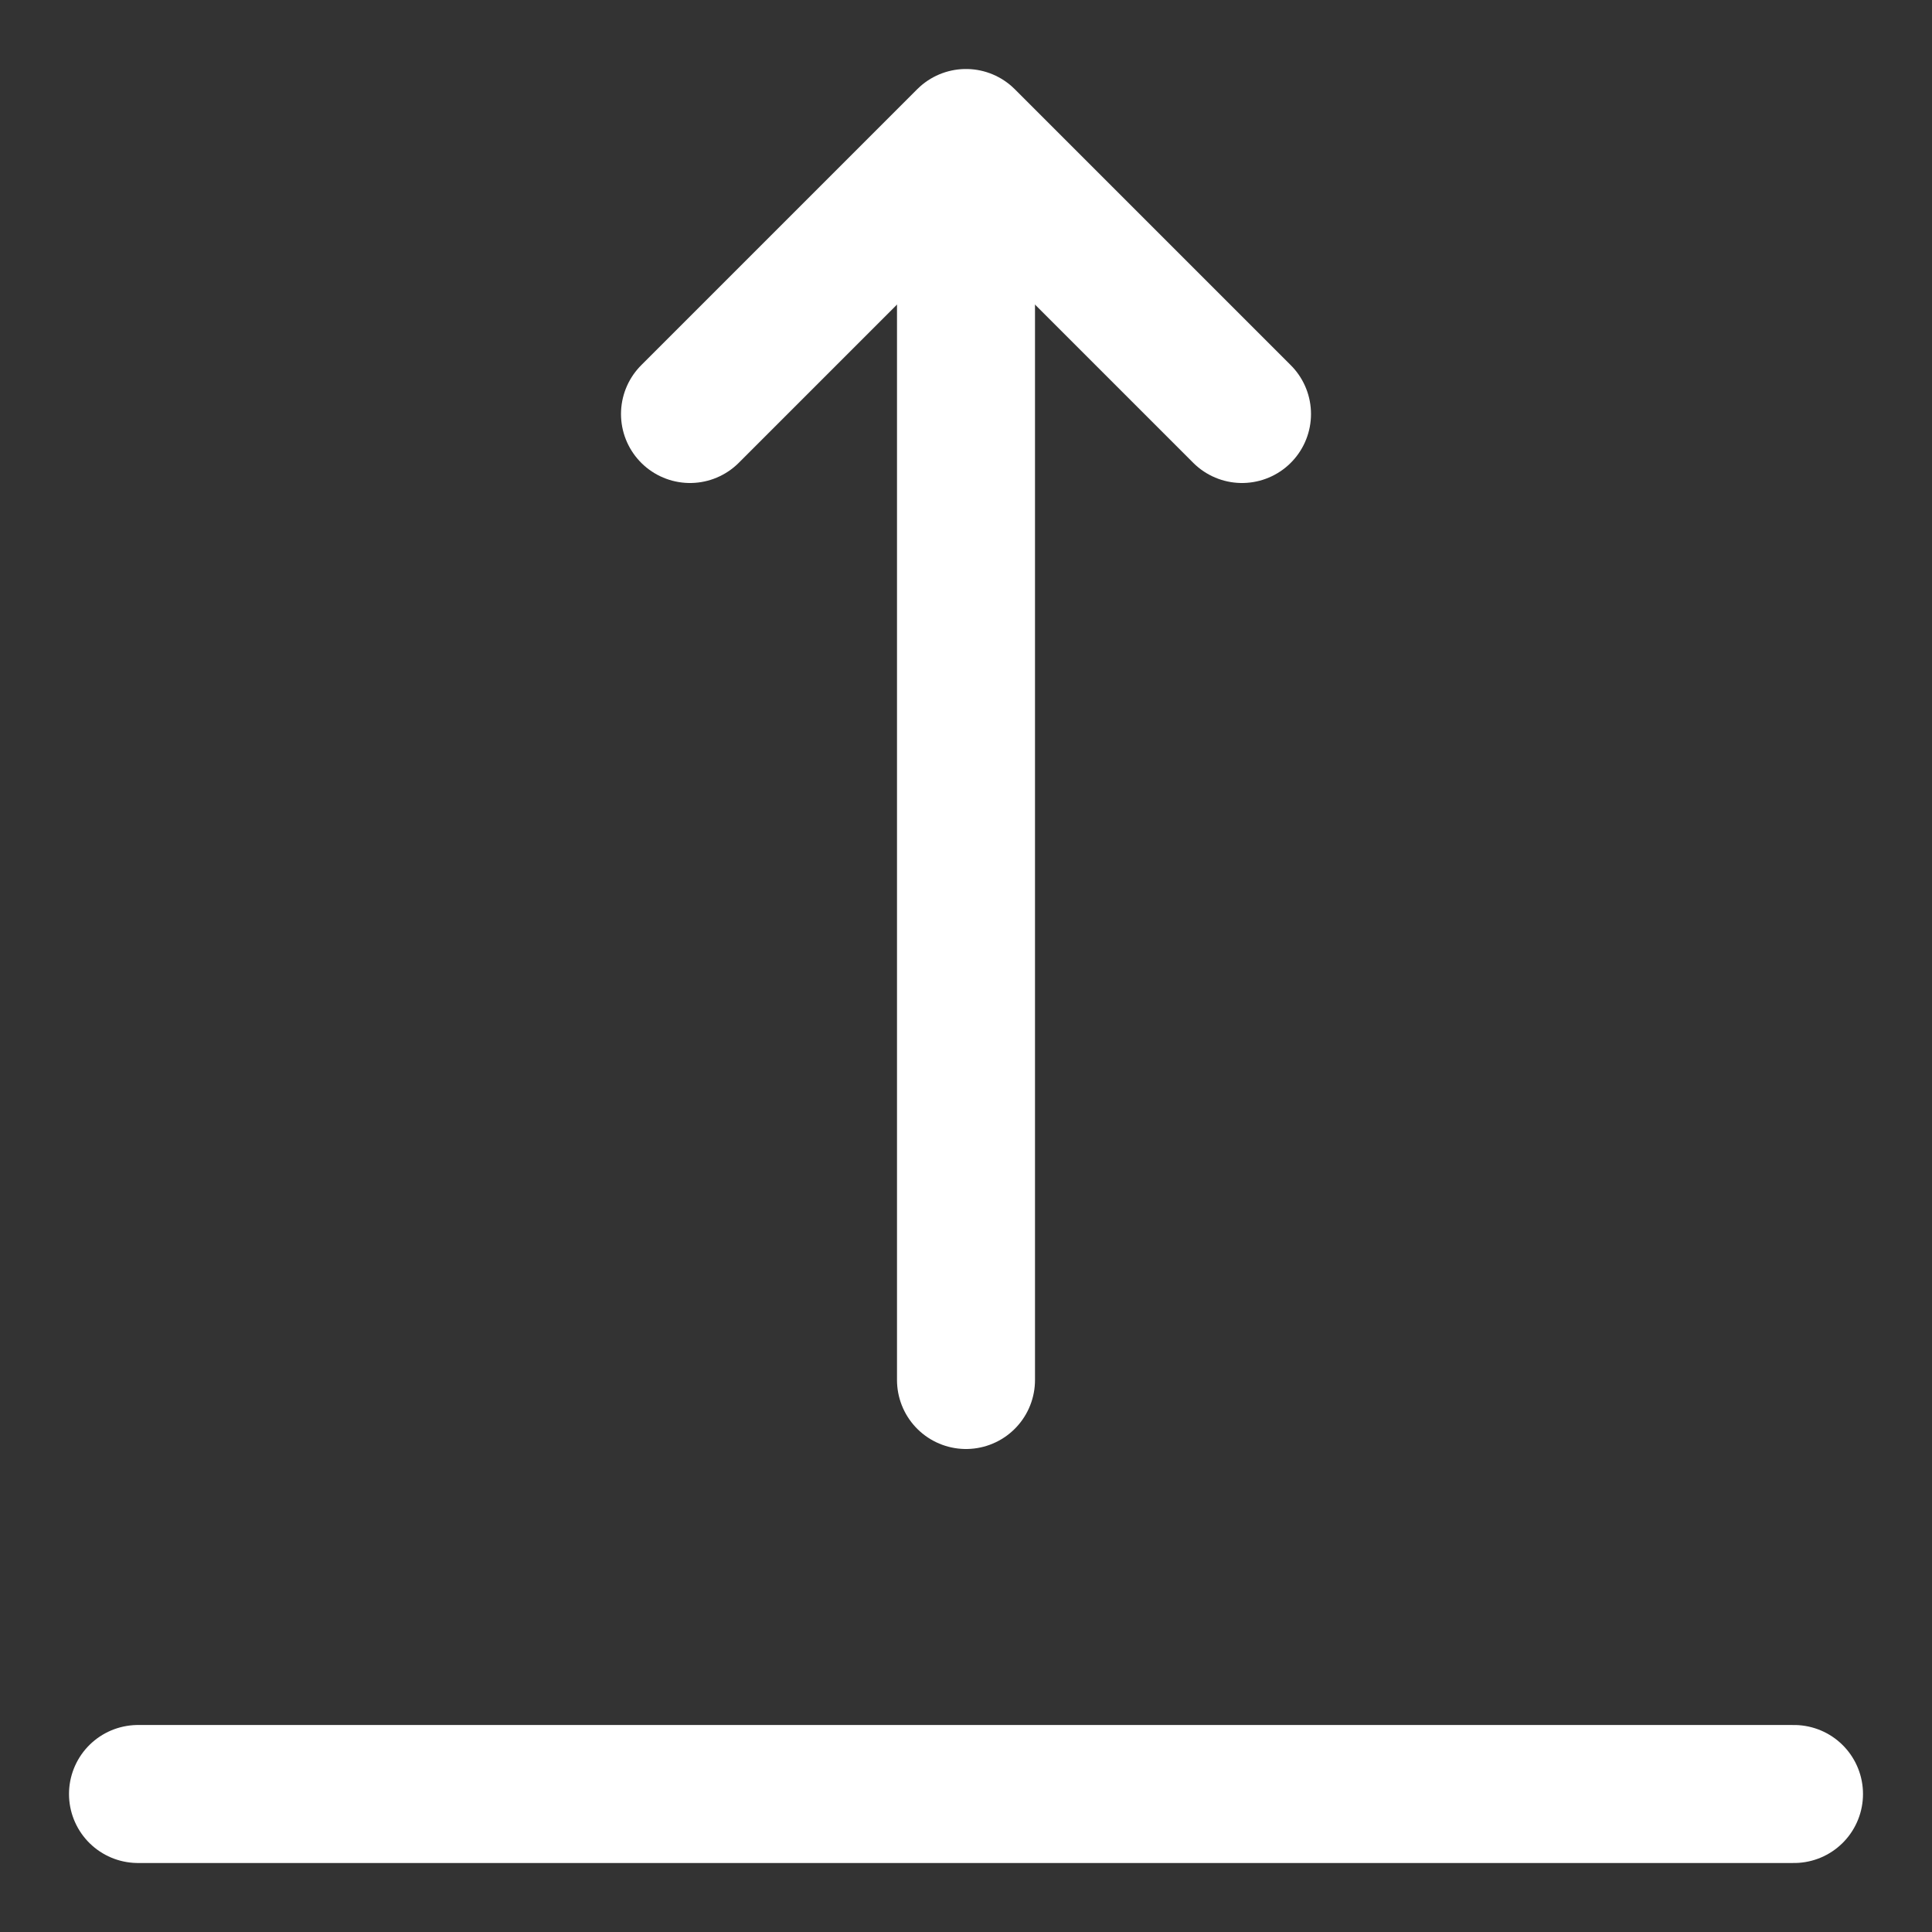
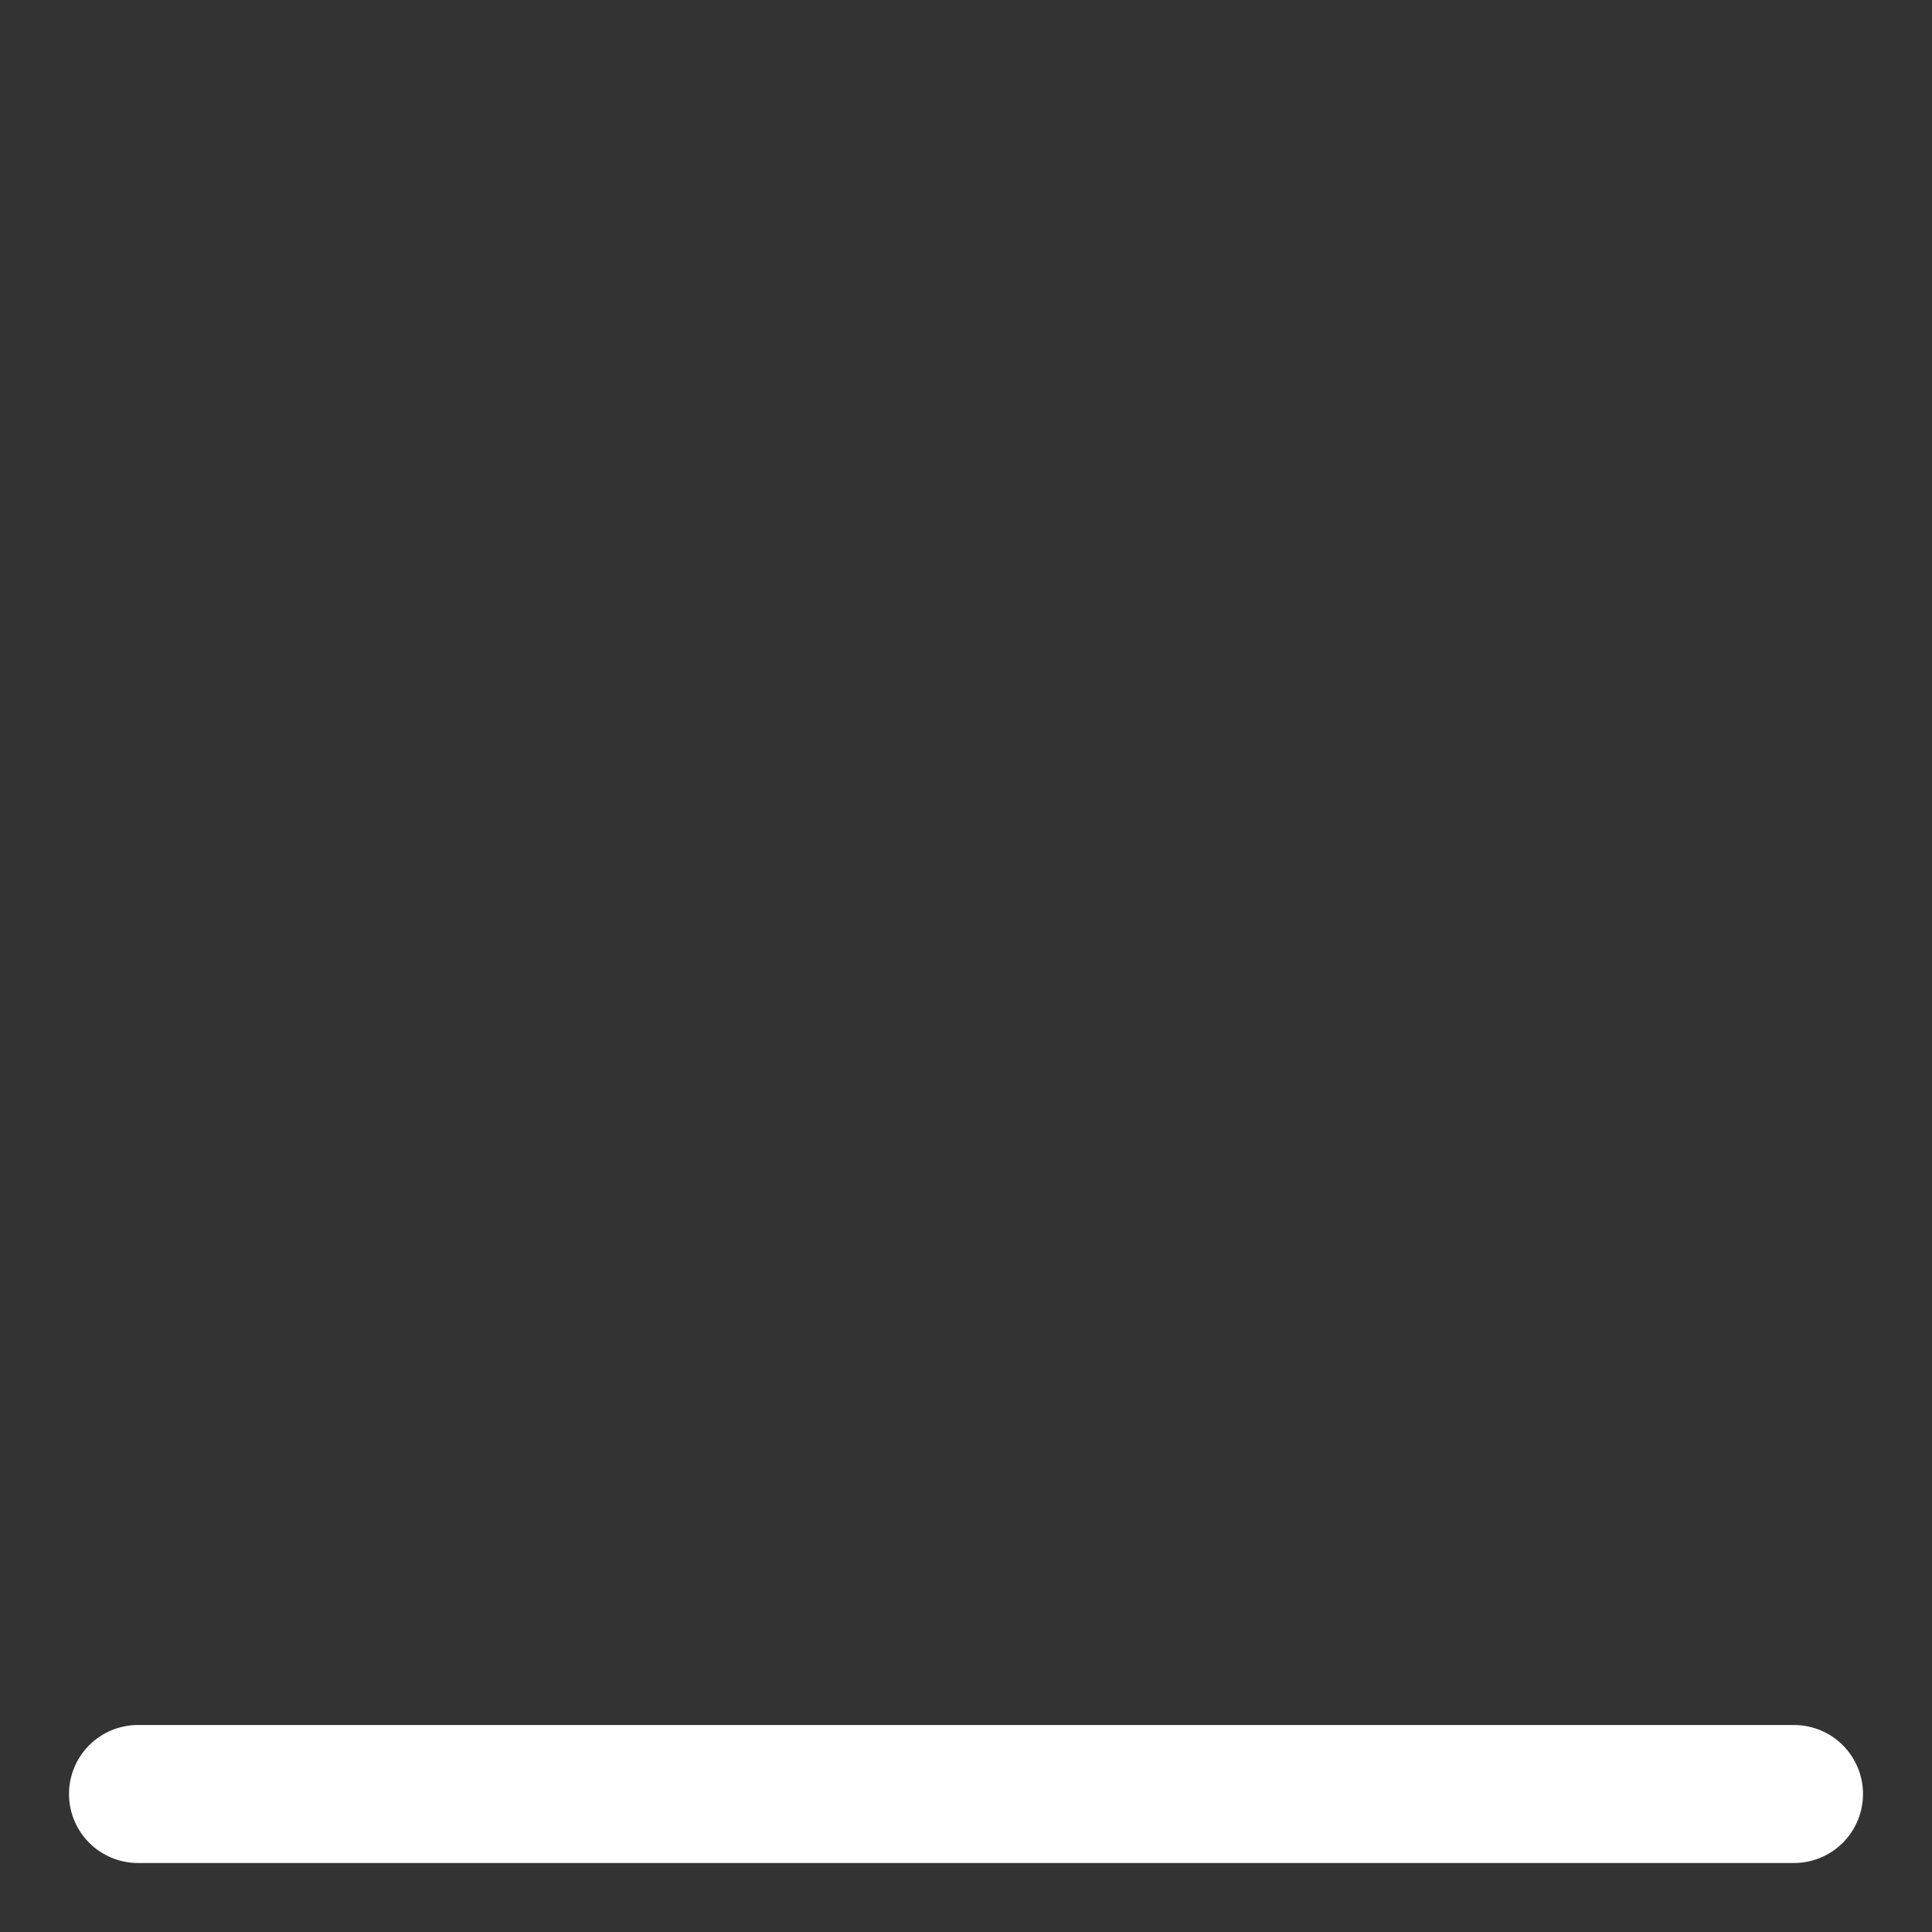
<svg xmlns="http://www.w3.org/2000/svg" width="14" height="14" viewBox="0 0 14 14" fill="none">
  <rect x="0" y="0" width="14" height="14" fill="#333333" stroke="none" />
-   <path d="M5 3L7 1L9 3" stroke="white" stroke-linecap="round" stroke-linejoin="round" />
  <path d="M1 13H13" stroke="white" stroke-linecap="round" />
-   <path d="M7 10L7 2" stroke="white" stroke-linecap="round" />
</svg>